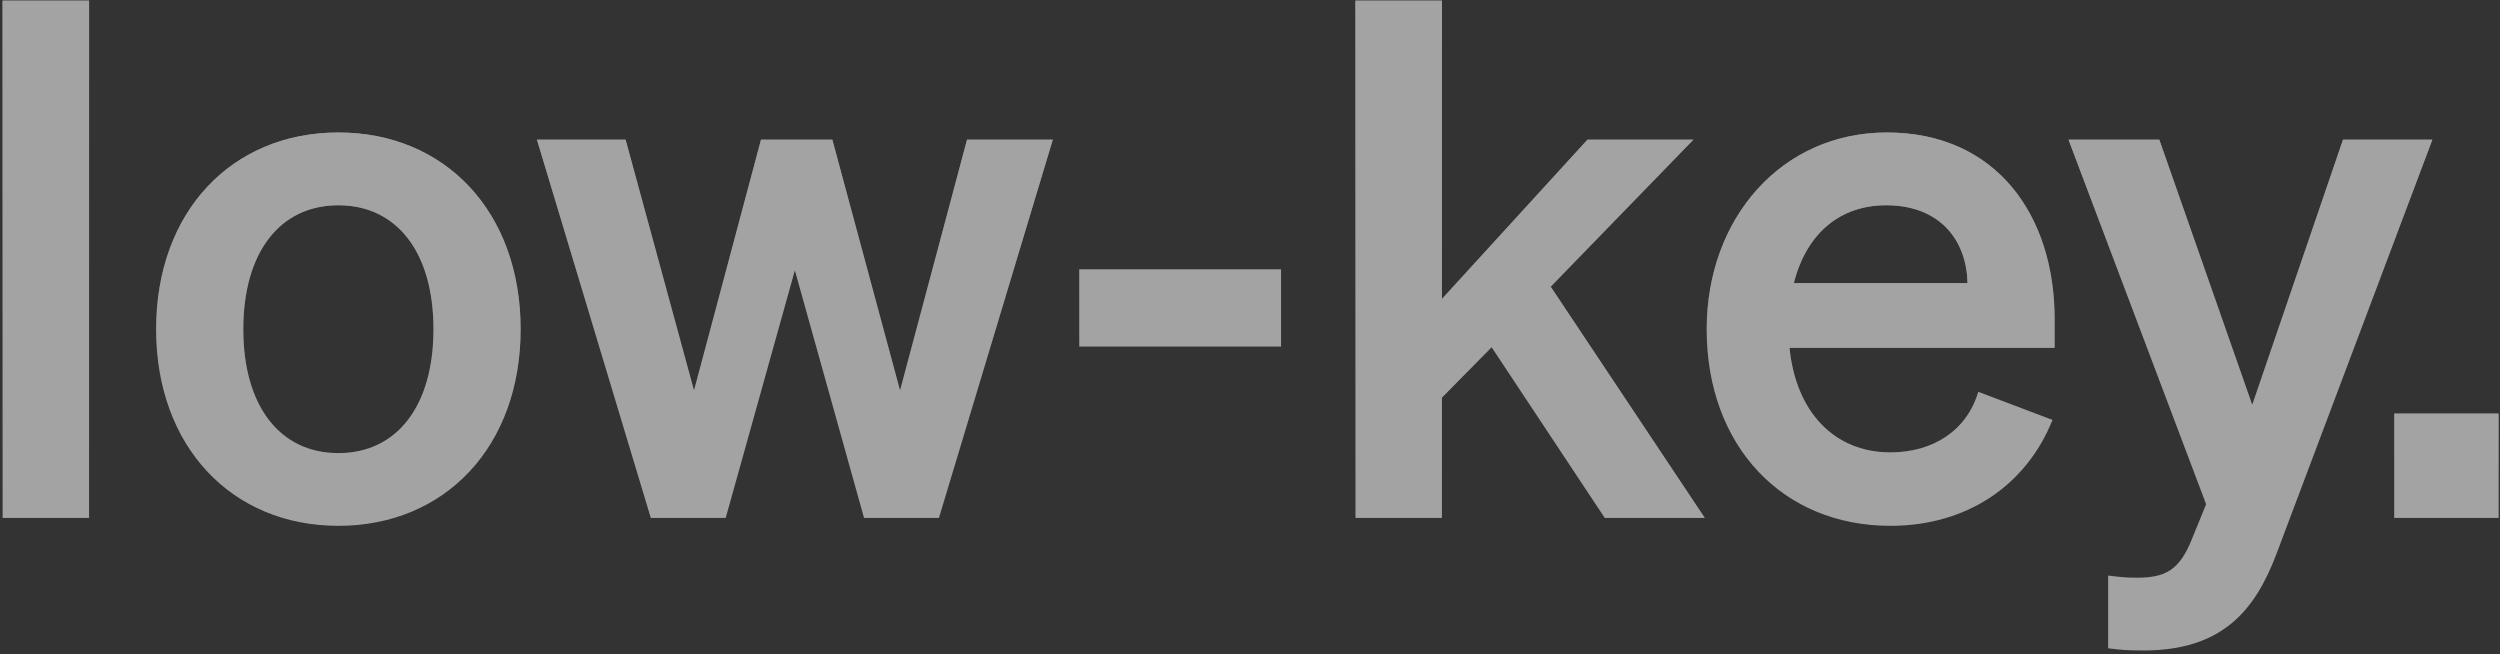
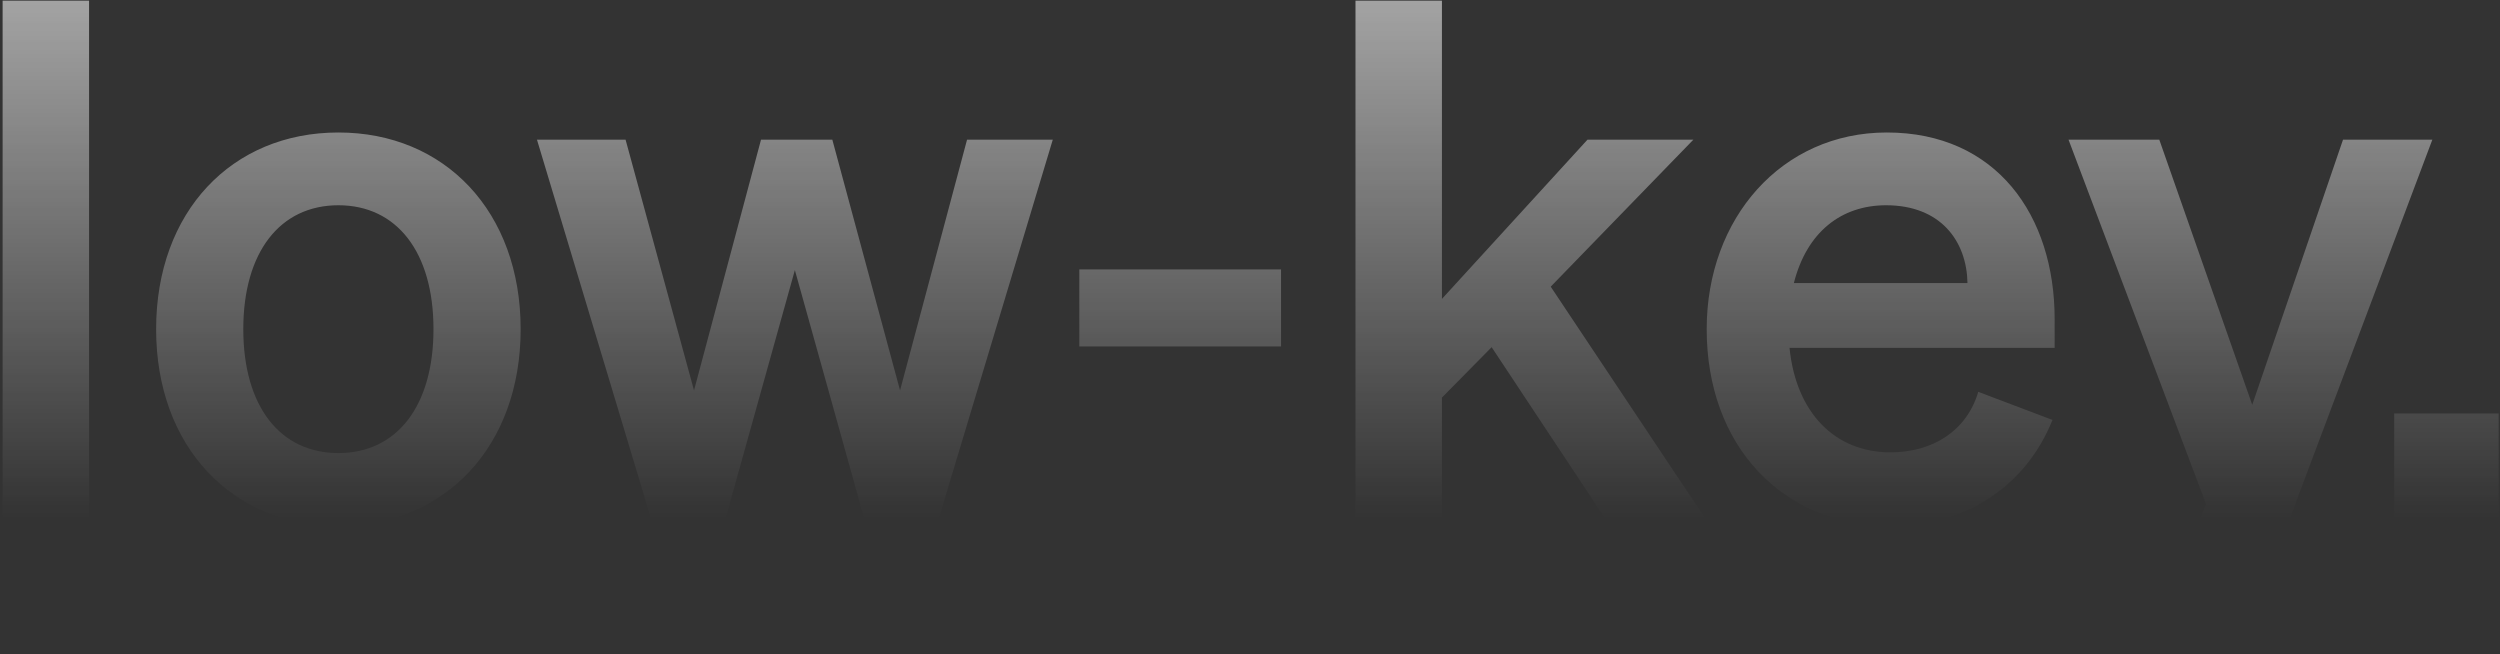
<svg xmlns="http://www.w3.org/2000/svg" width="642" height="168" viewBox="0 0 642 168" fill="none">
  <rect x="0" y="0" width="642" height="168" fill="#333333" stroke="none" />
  <g opacity="0.55">
-     <path d="M22.872 0.17V133H0.672V0.17H22.872ZM133.704 84.53C133.704 114.685 114.279 135.035 86.899 135.035C59.519 135.035 40.094 114.685 40.094 84.53C40.094 54.375 59.519 34.025 86.899 34.025C114.279 34.025 133.704 54.375 133.704 84.53ZM62.479 84.53C62.479 104.325 71.914 116.35 86.899 116.35C101.884 116.35 111.319 104.325 111.319 84.53C111.319 64.735 101.884 52.71 86.899 52.71C71.914 52.71 62.479 64.735 62.479 84.53ZM195.428 35.875H213.743L231.133 100.255L248.338 35.875H270.353L241.123 133H221.883L204.123 69.36L186.363 133H167.123L137.893 35.875H160.648L178.223 100.255L195.428 35.875ZM277.169 88.97V69.175H328.969V88.97H277.169ZM370.289 0.17V76.76L407.659 35.875H434.854L398.224 73.615L437.814 133H412.099L383.054 89.155L370.289 102.105V133H348.089V0.17H370.289ZM485.453 135.035C457.703 135.035 438.278 114.5 438.278 84.53C438.278 56.04 457.518 34.025 484.528 34.025C512.648 34.025 527.633 55.3 527.633 81.94V89.34H459.553C461.218 105.99 471.208 116.165 485.453 116.165C496.368 116.165 505.063 110.615 508.023 100.625L527.078 107.84C520.233 124.86 504.878 135.035 485.453 135.035ZM484.343 52.71C472.873 52.71 463.993 59.555 460.663 72.69H505.248C505.063 61.96 498.403 52.71 484.343 52.71ZM584.664 142.065C579.114 156.865 570.604 167.04 550.439 167.04C545.814 167.04 544.519 166.855 541.374 166.485V147.8C544.334 148.17 545.999 148.355 548.774 148.355C556.174 148.355 559.689 146.32 562.834 138.55L566.534 129.485L531.199 35.875H554.509L578.374 103.955L601.684 35.875H624.624L584.664 142.065ZM614.83 133V106.175H641.655V133H614.83Z" fill="white" />
    <path d="M22.872 0.17V133H0.672V0.17H22.872ZM133.704 84.53C133.704 114.685 114.279 135.035 86.899 135.035C59.519 135.035 40.094 114.685 40.094 84.53C40.094 54.375 59.519 34.025 86.899 34.025C114.279 34.025 133.704 54.375 133.704 84.53ZM62.479 84.53C62.479 104.325 71.914 116.35 86.899 116.35C101.884 116.35 111.319 104.325 111.319 84.53C111.319 64.735 101.884 52.71 86.899 52.71C71.914 52.71 62.479 64.735 62.479 84.53ZM195.428 35.875H213.743L231.133 100.255L248.338 35.875H270.353L241.123 133H221.883L204.123 69.36L186.363 133H167.123L137.893 35.875H160.648L178.223 100.255L195.428 35.875ZM277.169 88.97V69.175H328.969V88.97H277.169ZM370.289 0.17V76.76L407.659 35.875H434.854L398.224 73.615L437.814 133H412.099L383.054 89.155L370.289 102.105V133H348.089V0.17H370.289ZM485.453 135.035C457.703 135.035 438.278 114.5 438.278 84.53C438.278 56.04 457.518 34.025 484.528 34.025C512.648 34.025 527.633 55.3 527.633 81.94V89.34H459.553C461.218 105.99 471.208 116.165 485.453 116.165C496.368 116.165 505.063 110.615 508.023 100.625L527.078 107.84C520.233 124.86 504.878 135.035 485.453 135.035ZM484.343 52.71C472.873 52.71 463.993 59.555 460.663 72.69H505.248C505.063 61.96 498.403 52.71 484.343 52.71ZM584.664 142.065C579.114 156.865 570.604 167.04 550.439 167.04C545.814 167.04 544.519 166.855 541.374 166.485V147.8C544.334 148.17 545.999 148.355 548.774 148.355C556.174 148.355 559.689 146.32 562.834 138.55L566.534 129.485L531.199 35.875H554.509L578.374 103.955L601.684 35.875H624.624L584.664 142.065ZM614.83 133V106.175H641.655V133H614.83Z" fill="url(#paint0_linear_5391_148645)" />
  </g>
  <defs>
    <linearGradient id="paint0_linear_5391_148645" x1="319" y1="0" x2="319" y2="133" gradientUnits="userSpaceOnUse">
      <stop stop-color="white" />
      <stop offset="1" stop-color="white" stop-opacity="0" />
    </linearGradient>
  </defs>
</svg>